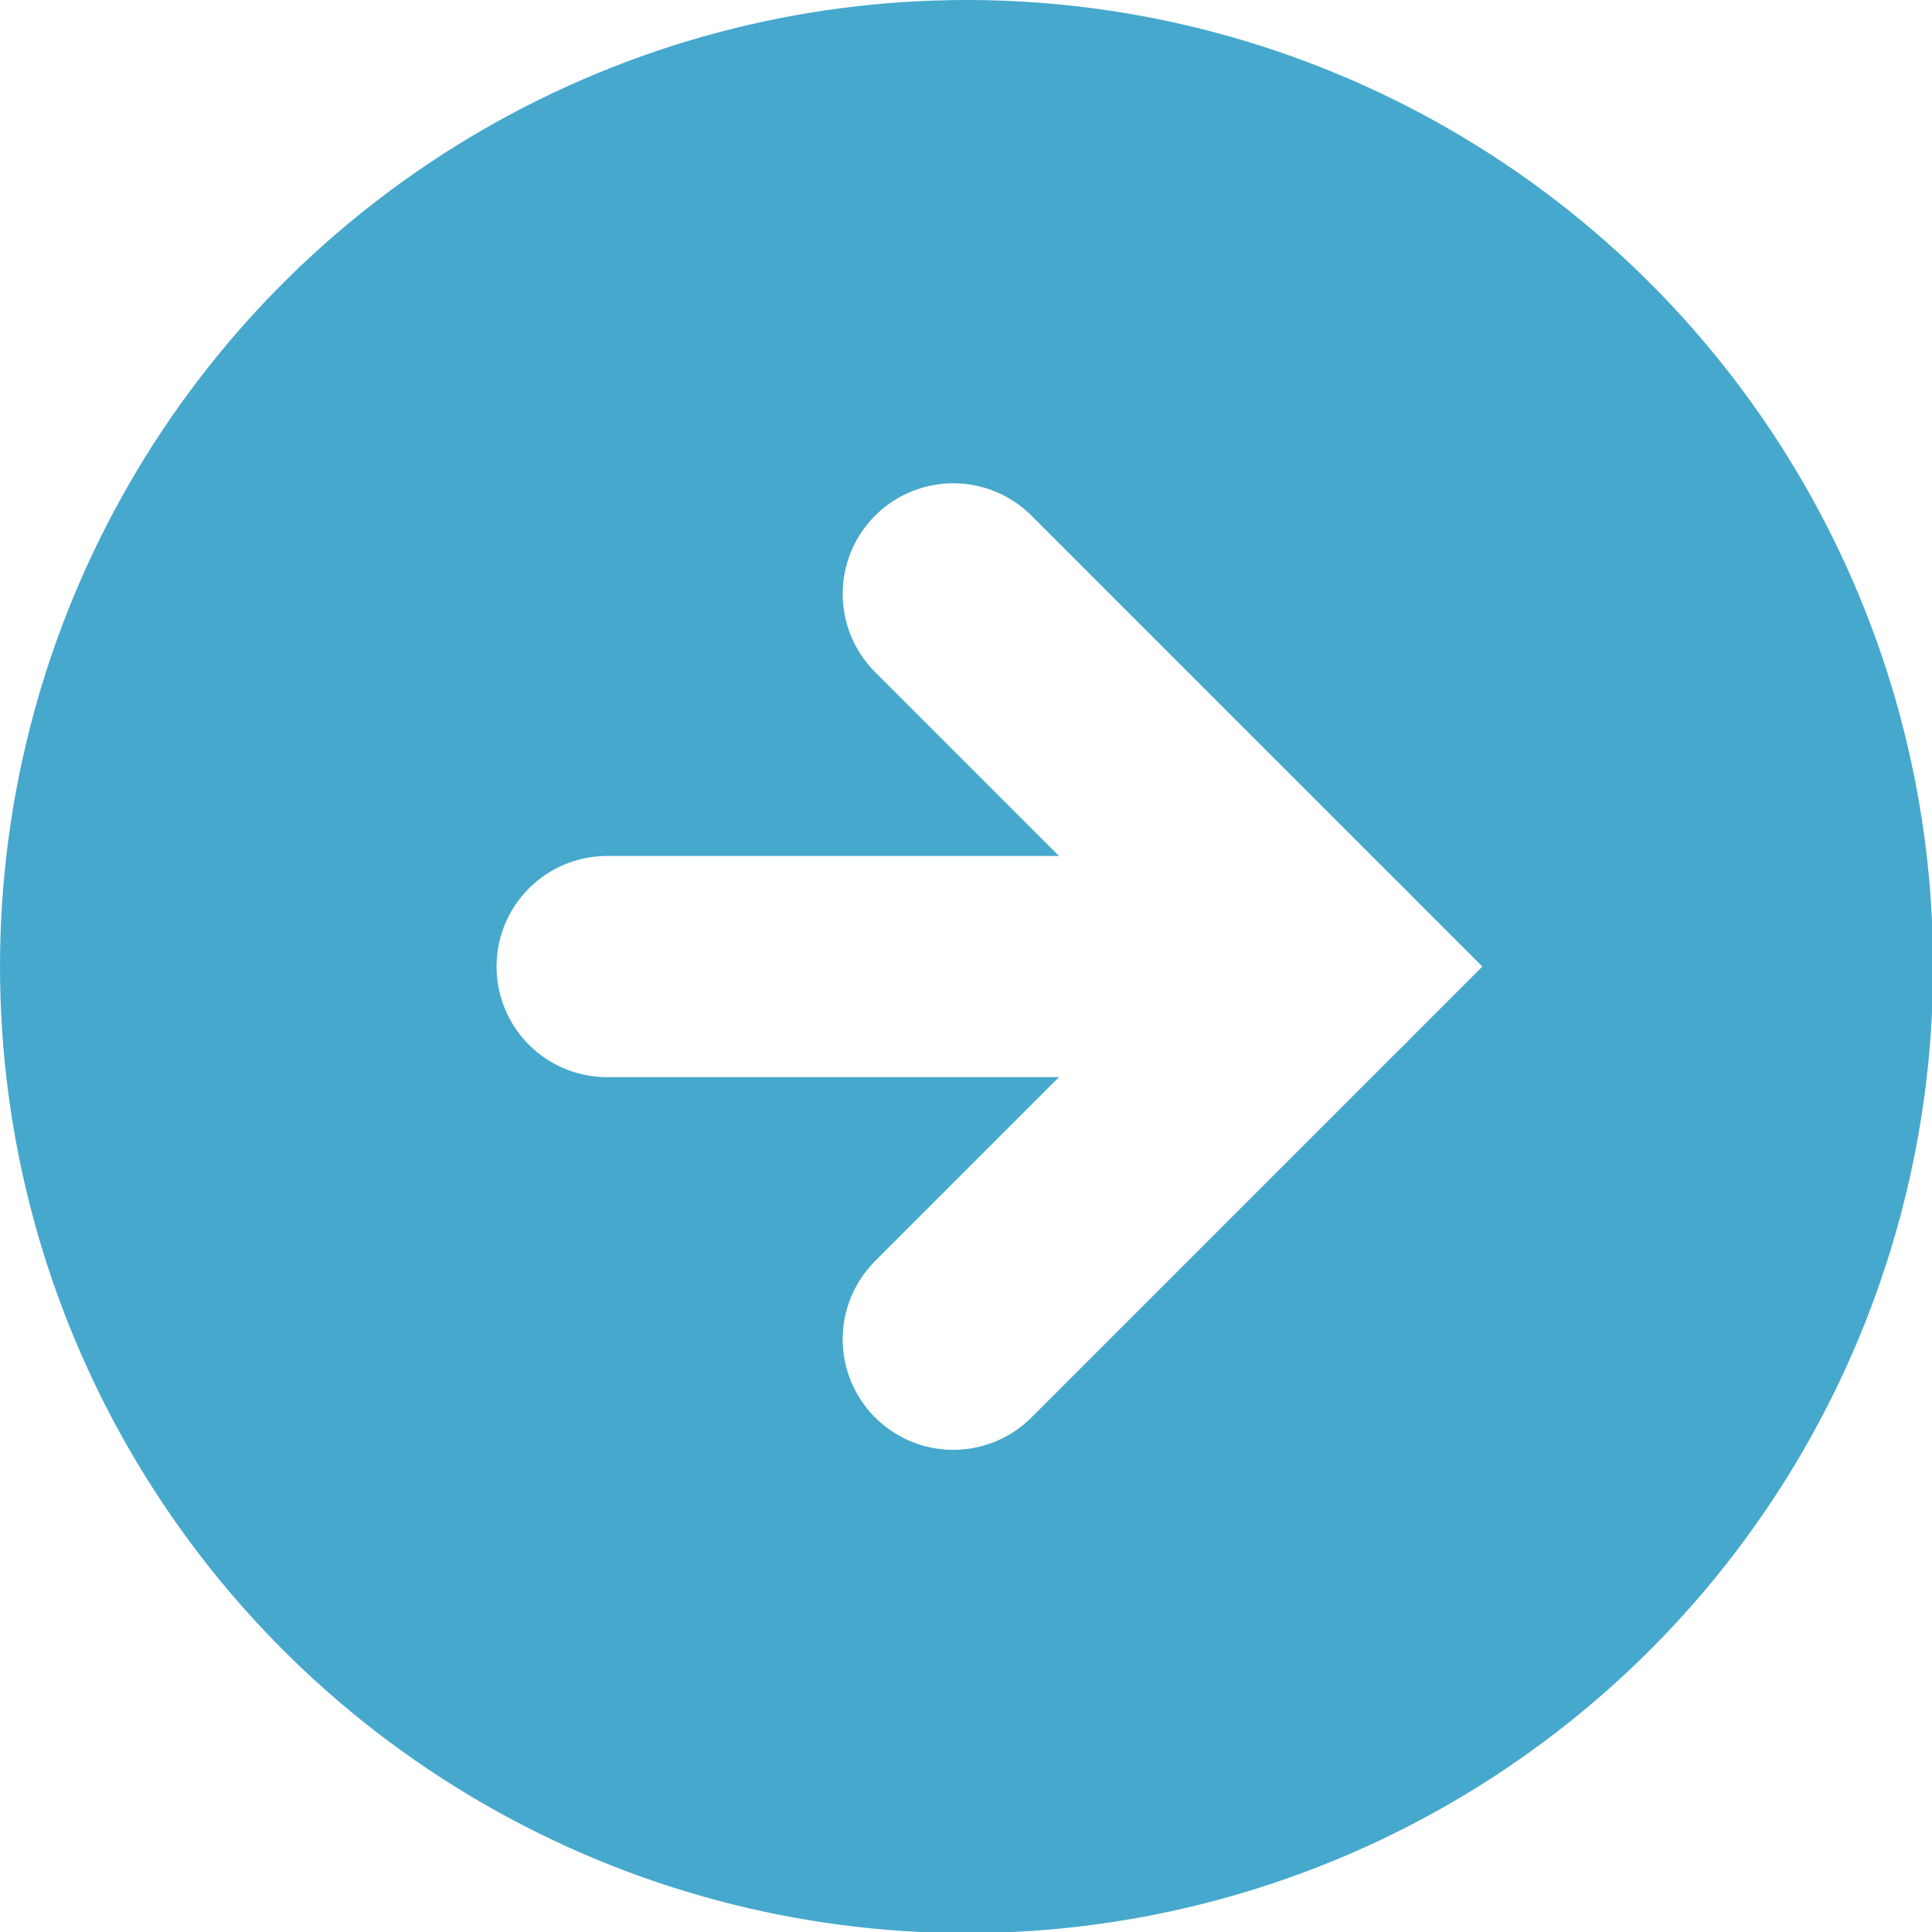
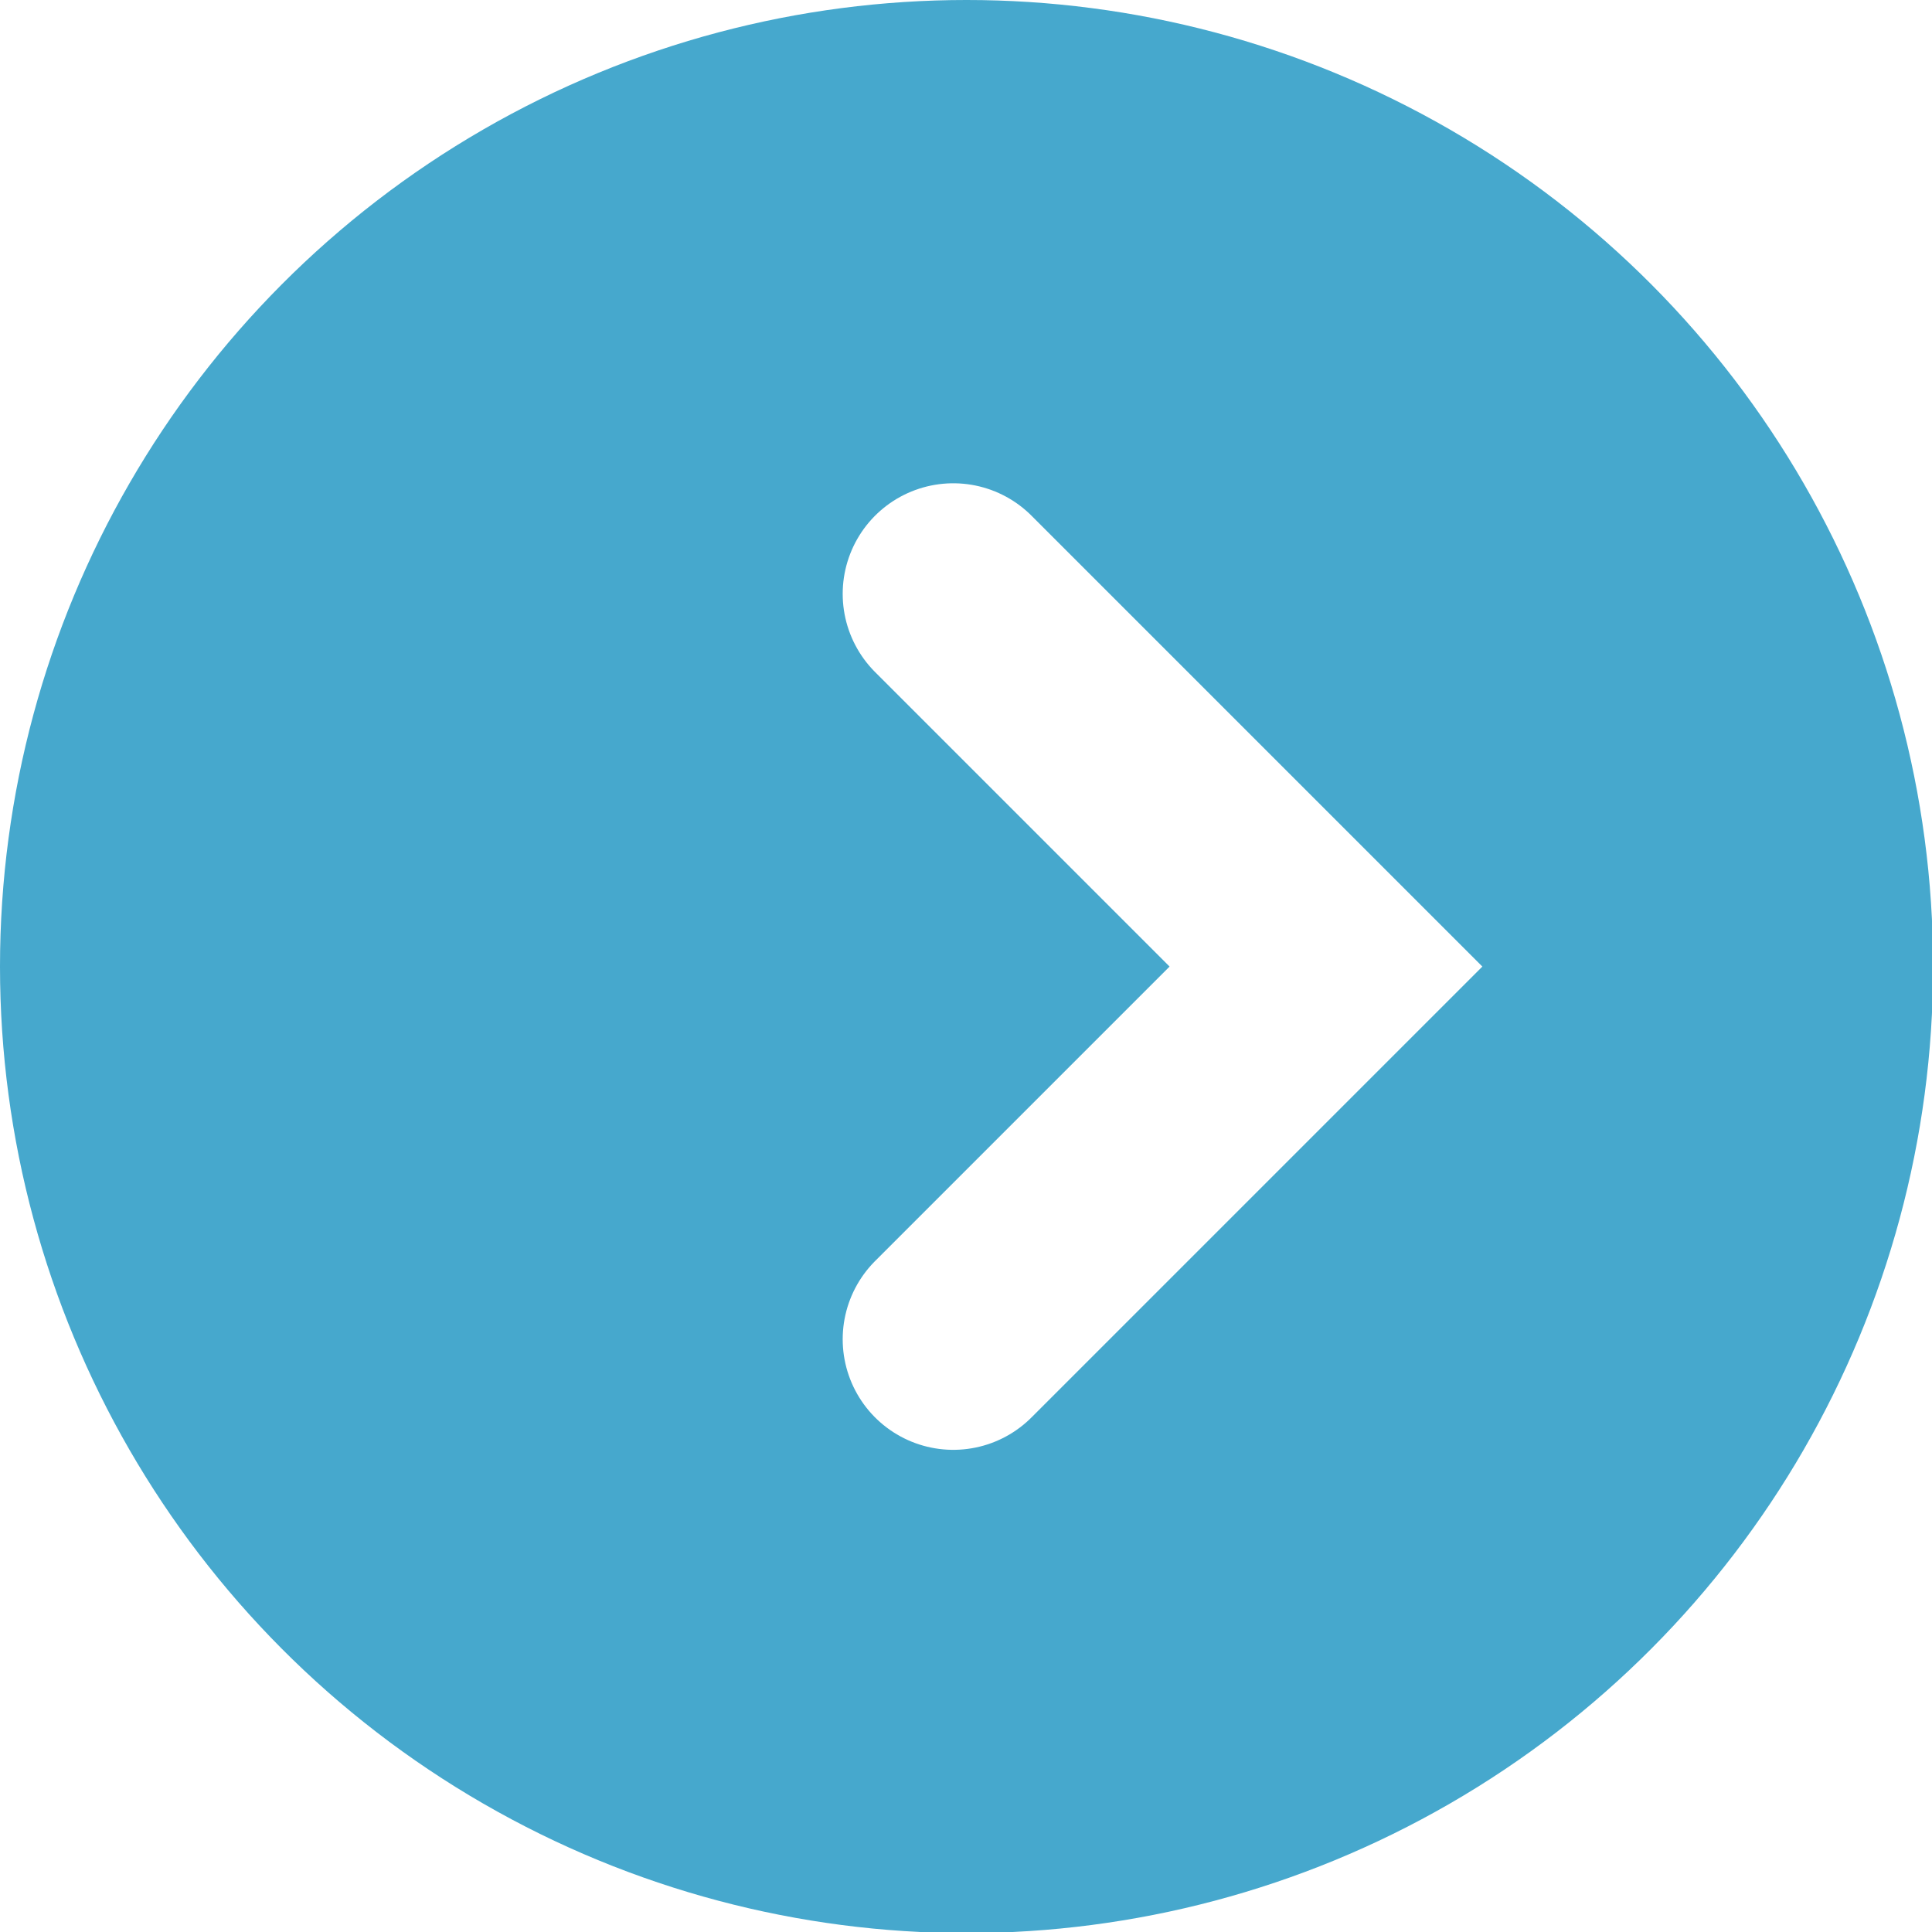
<svg xmlns="http://www.w3.org/2000/svg" data-name="Content 2" viewBox="0 0 17.47 17.47">
  <defs>
    <style>
      .\37 aebd751-be53-4b75-b21f-40faae19bdec {
        fill: #46a8cd;
      }

      .\35 75e0a64-011d-4062-a889-c084cbcc46db {
        fill: none;
        stroke: #fff;
        stroke-linecap: round;
        stroke-miterlimit: 10;
        stroke-width: 2px;
      }
    </style>
  </defs>
  <title>bottom-arrow</title>
  <g>
    <circle class="7aebd751-be53-4b75-b21f-40faae19bdec" cx="8.74" cy="8.74" r="8.74" />
    <g>
      <polyline class="575e0a64-011d-4062-a889-c084cbcc46db" points="8.62 5.37 11.99 8.74 8.62 12.11" />
-       <line class="575e0a64-011d-4062-a889-c084cbcc46db" x1="5.49" y1="8.74" x2="11.99" y2="8.74" />
    </g>
  </g>
</svg>